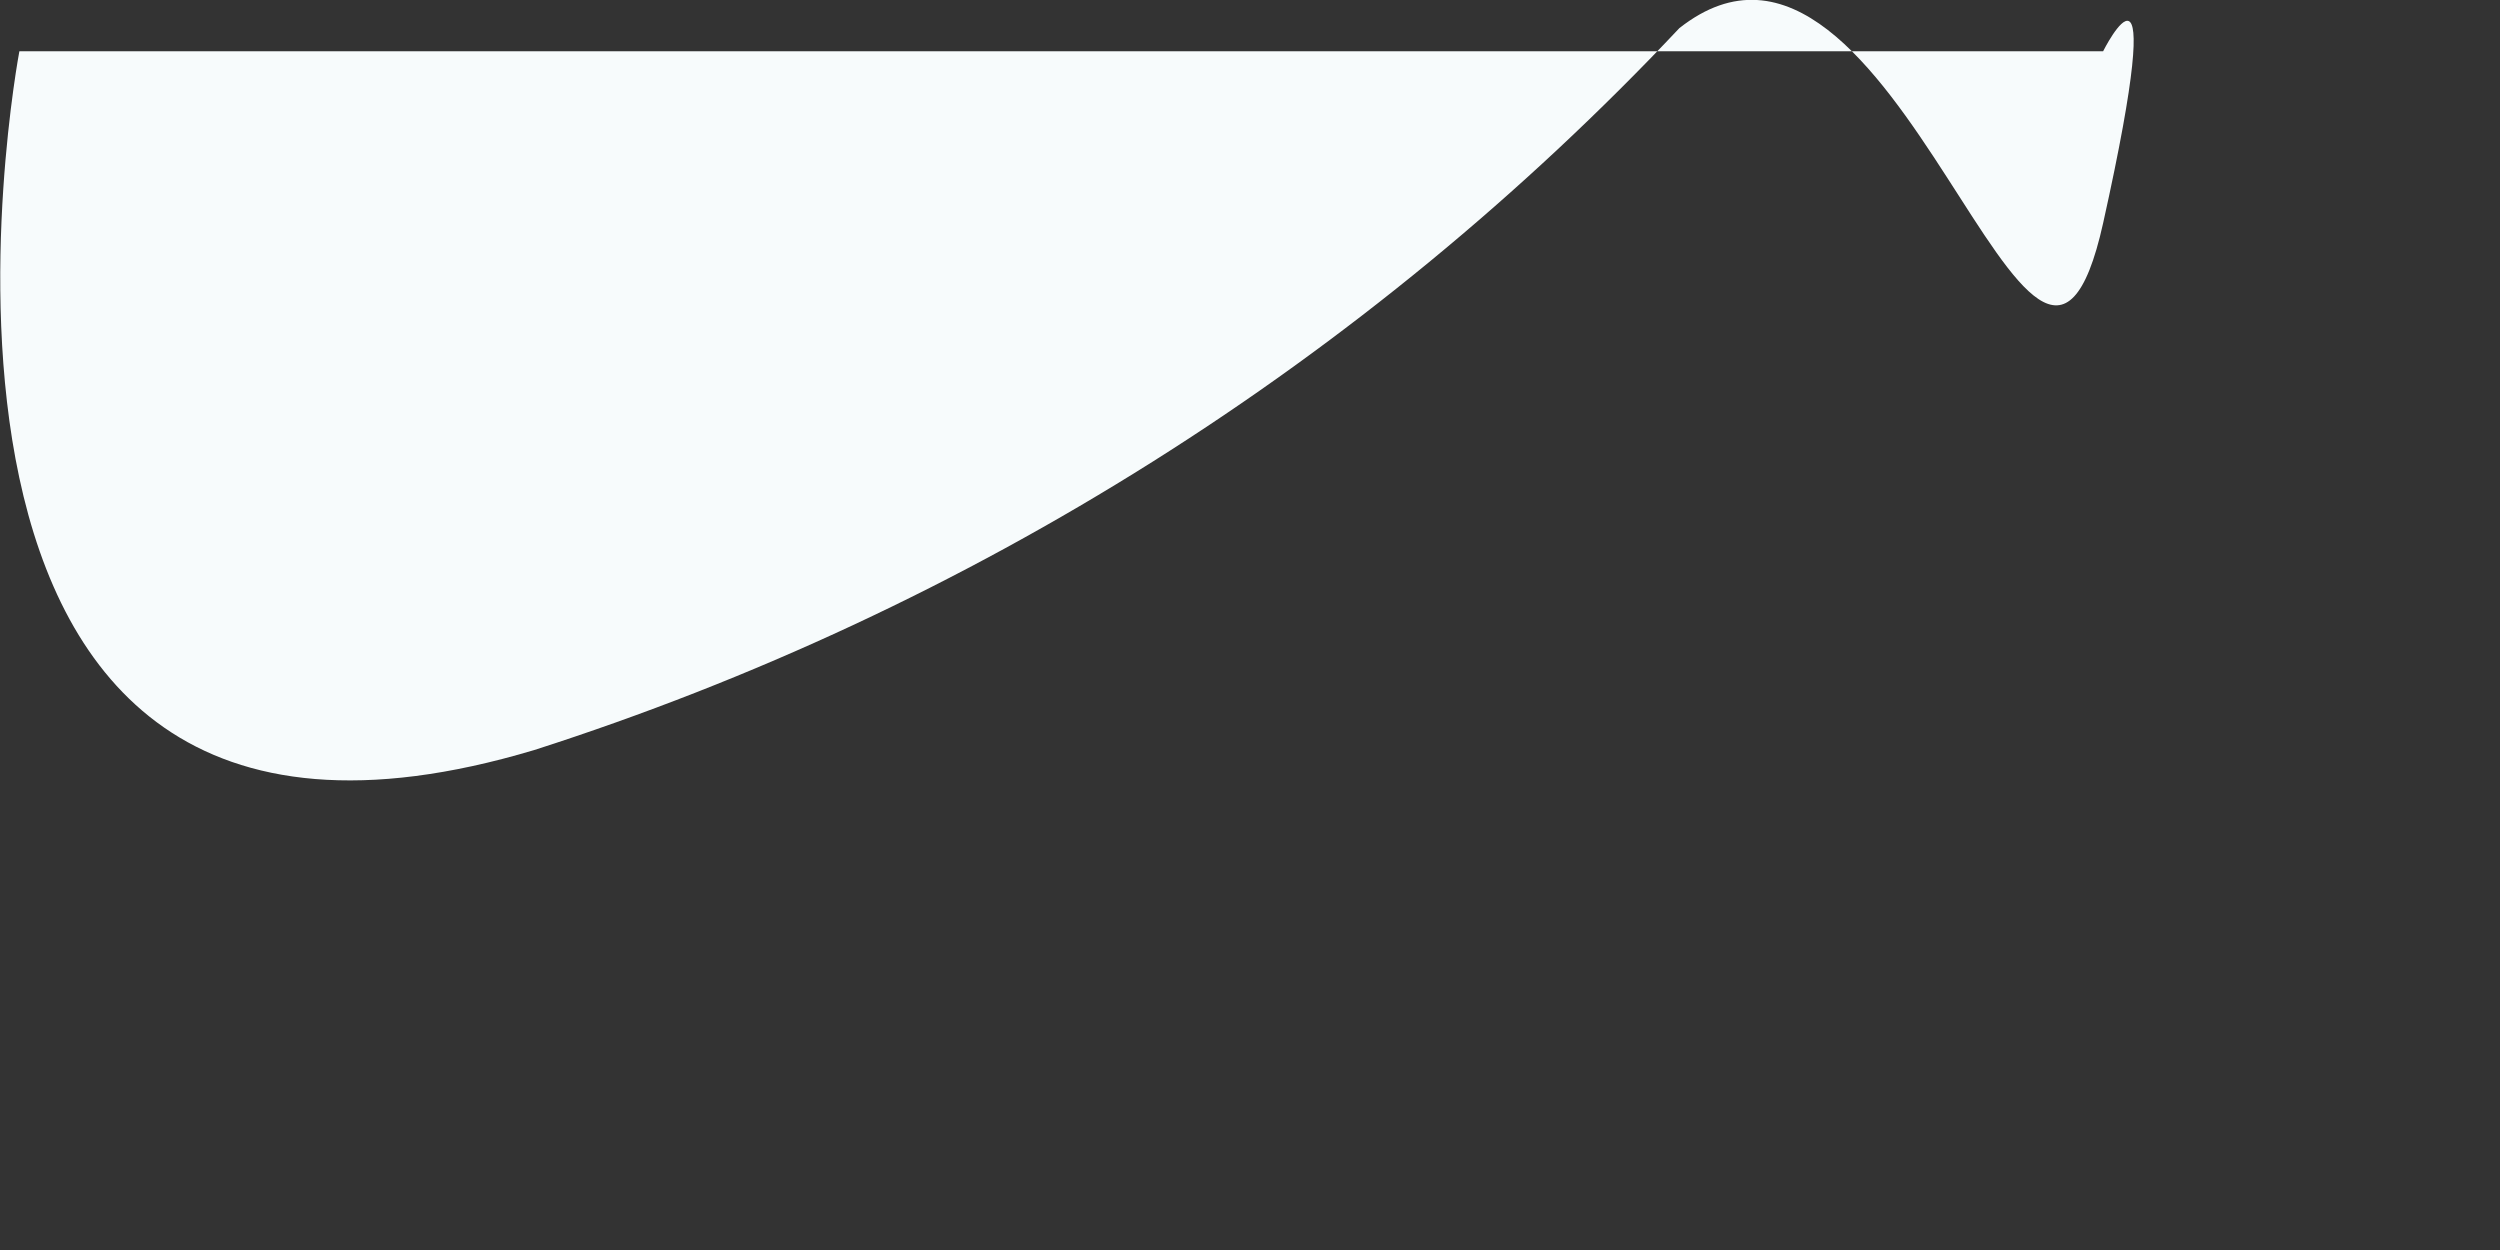
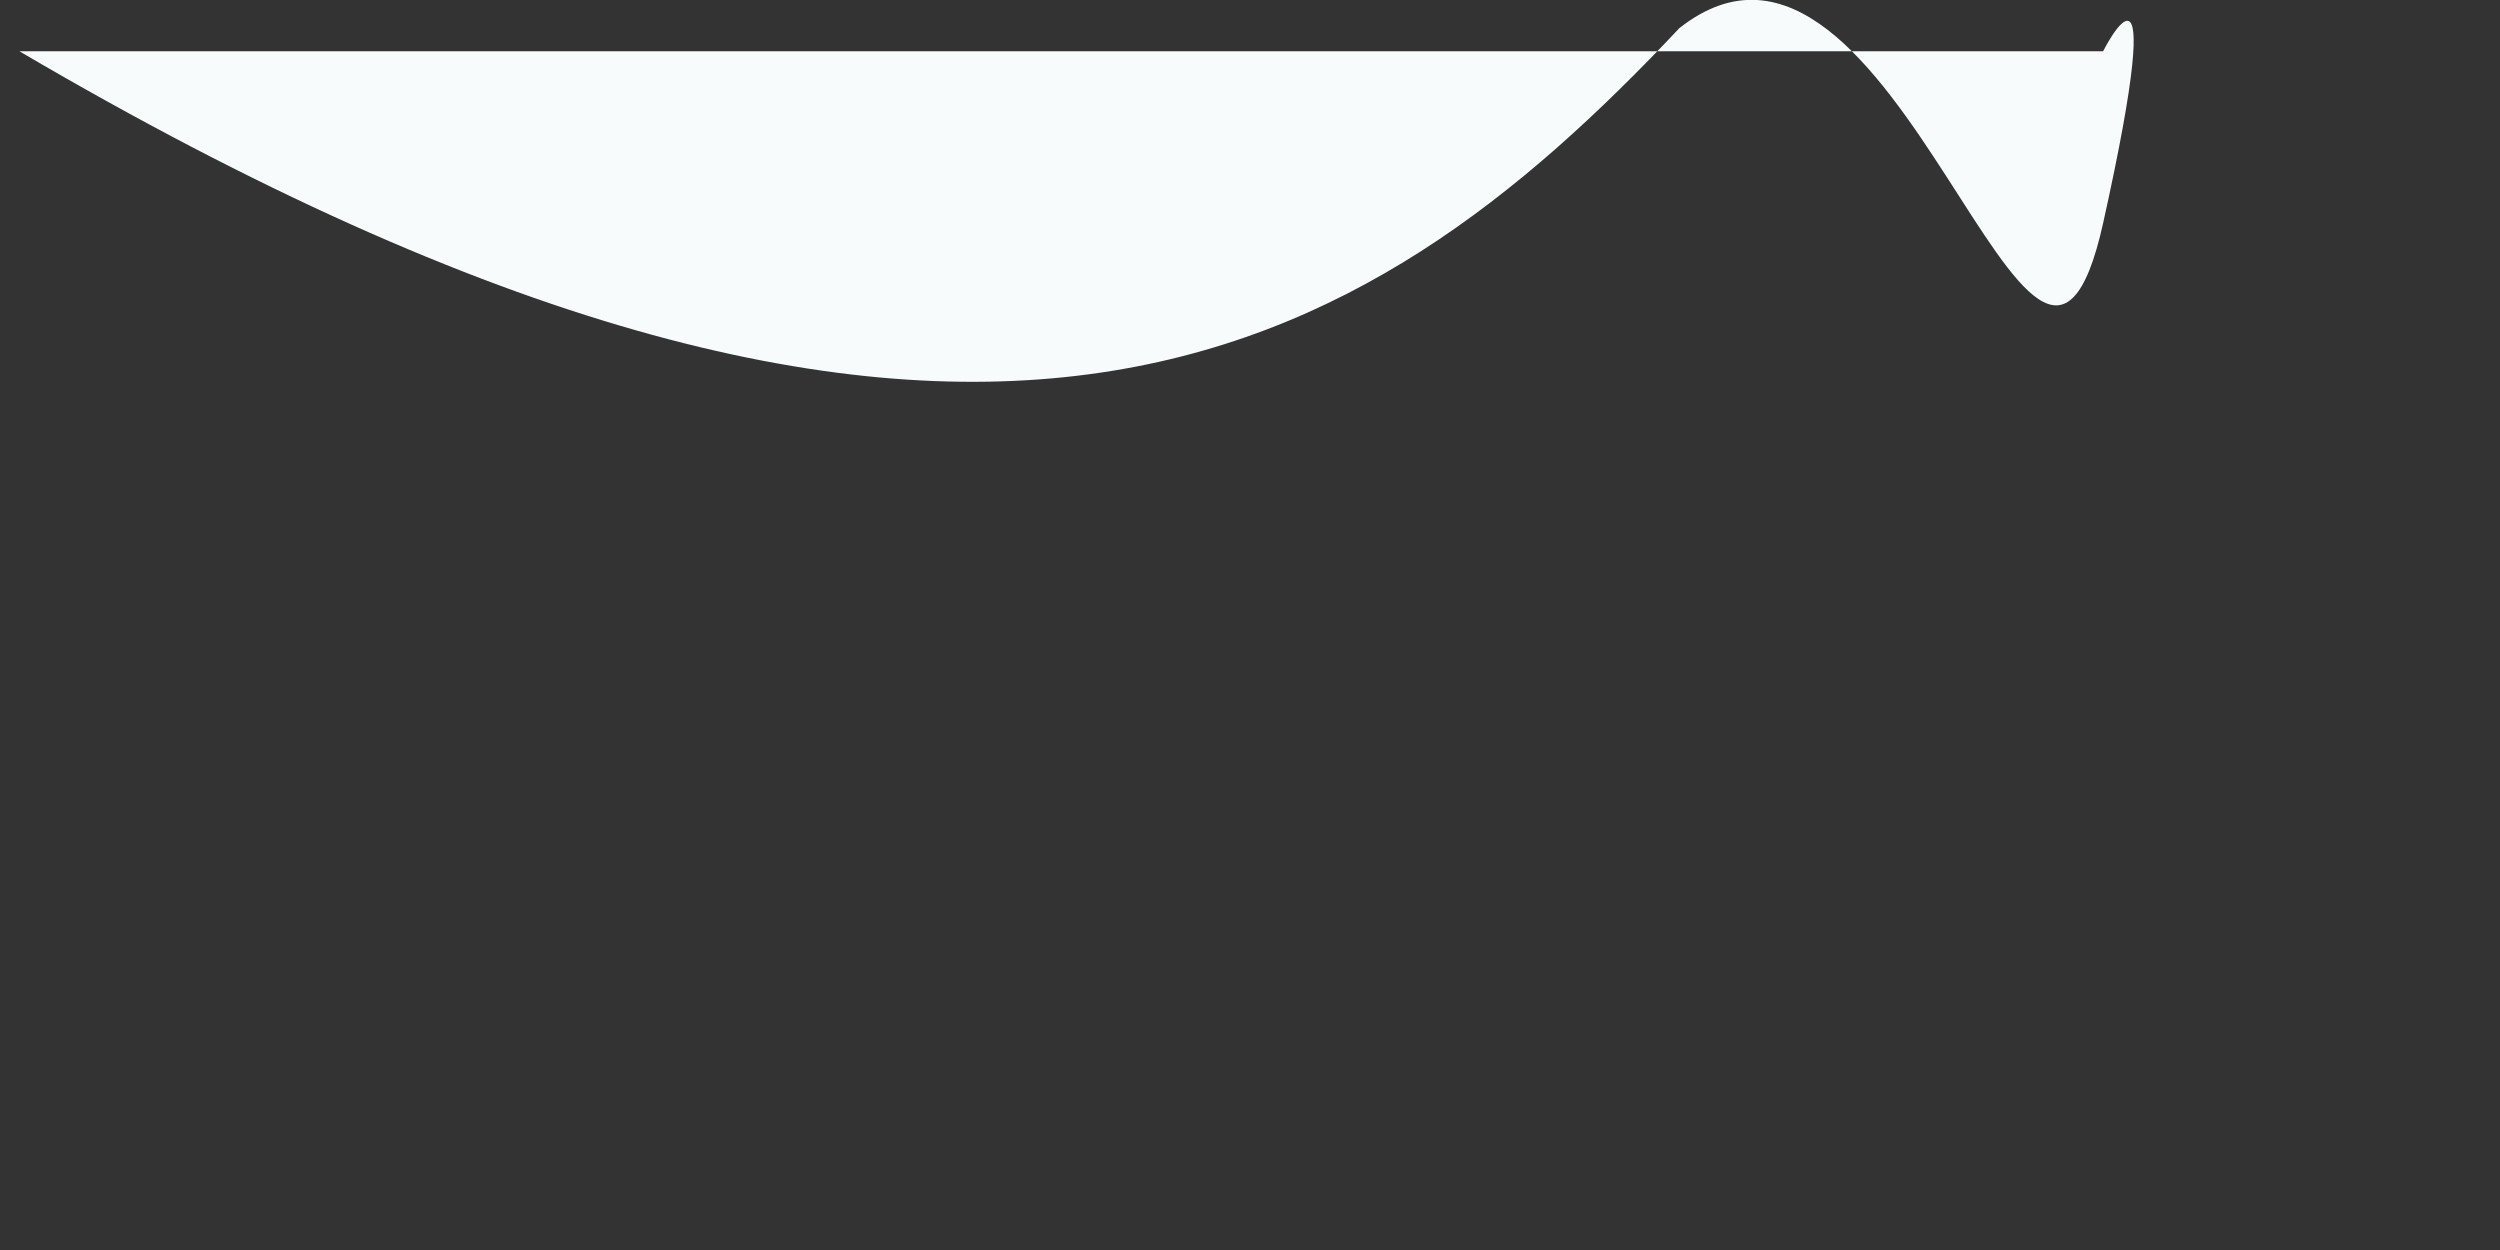
<svg xmlns="http://www.w3.org/2000/svg" fill="none" height="100%" overflow="visible" preserveAspectRatio="none" style="display: block;" viewBox="0 0 4 2" width="100%">
  <rect x="0" y="0" width="4" height="2" fill="#333333" stroke="none" />
-   <path d="M0.031 0.082C0.031 0.082 -0.244 1.529 0.855 1.2C1.553 0.976 2.184 0.579 2.687 0.045C3.035 -0.229 3.255 0.852 3.365 0.357C3.475 -0.138 3.365 0.082 3.365 0.082H0.031Z" fill="#F7FBFC" id="Vector" />
+   <path d="M0.031 0.082C1.553 0.976 2.184 0.579 2.687 0.045C3.035 -0.229 3.255 0.852 3.365 0.357C3.475 -0.138 3.365 0.082 3.365 0.082H0.031Z" fill="#F7FBFC" id="Vector" />
</svg>